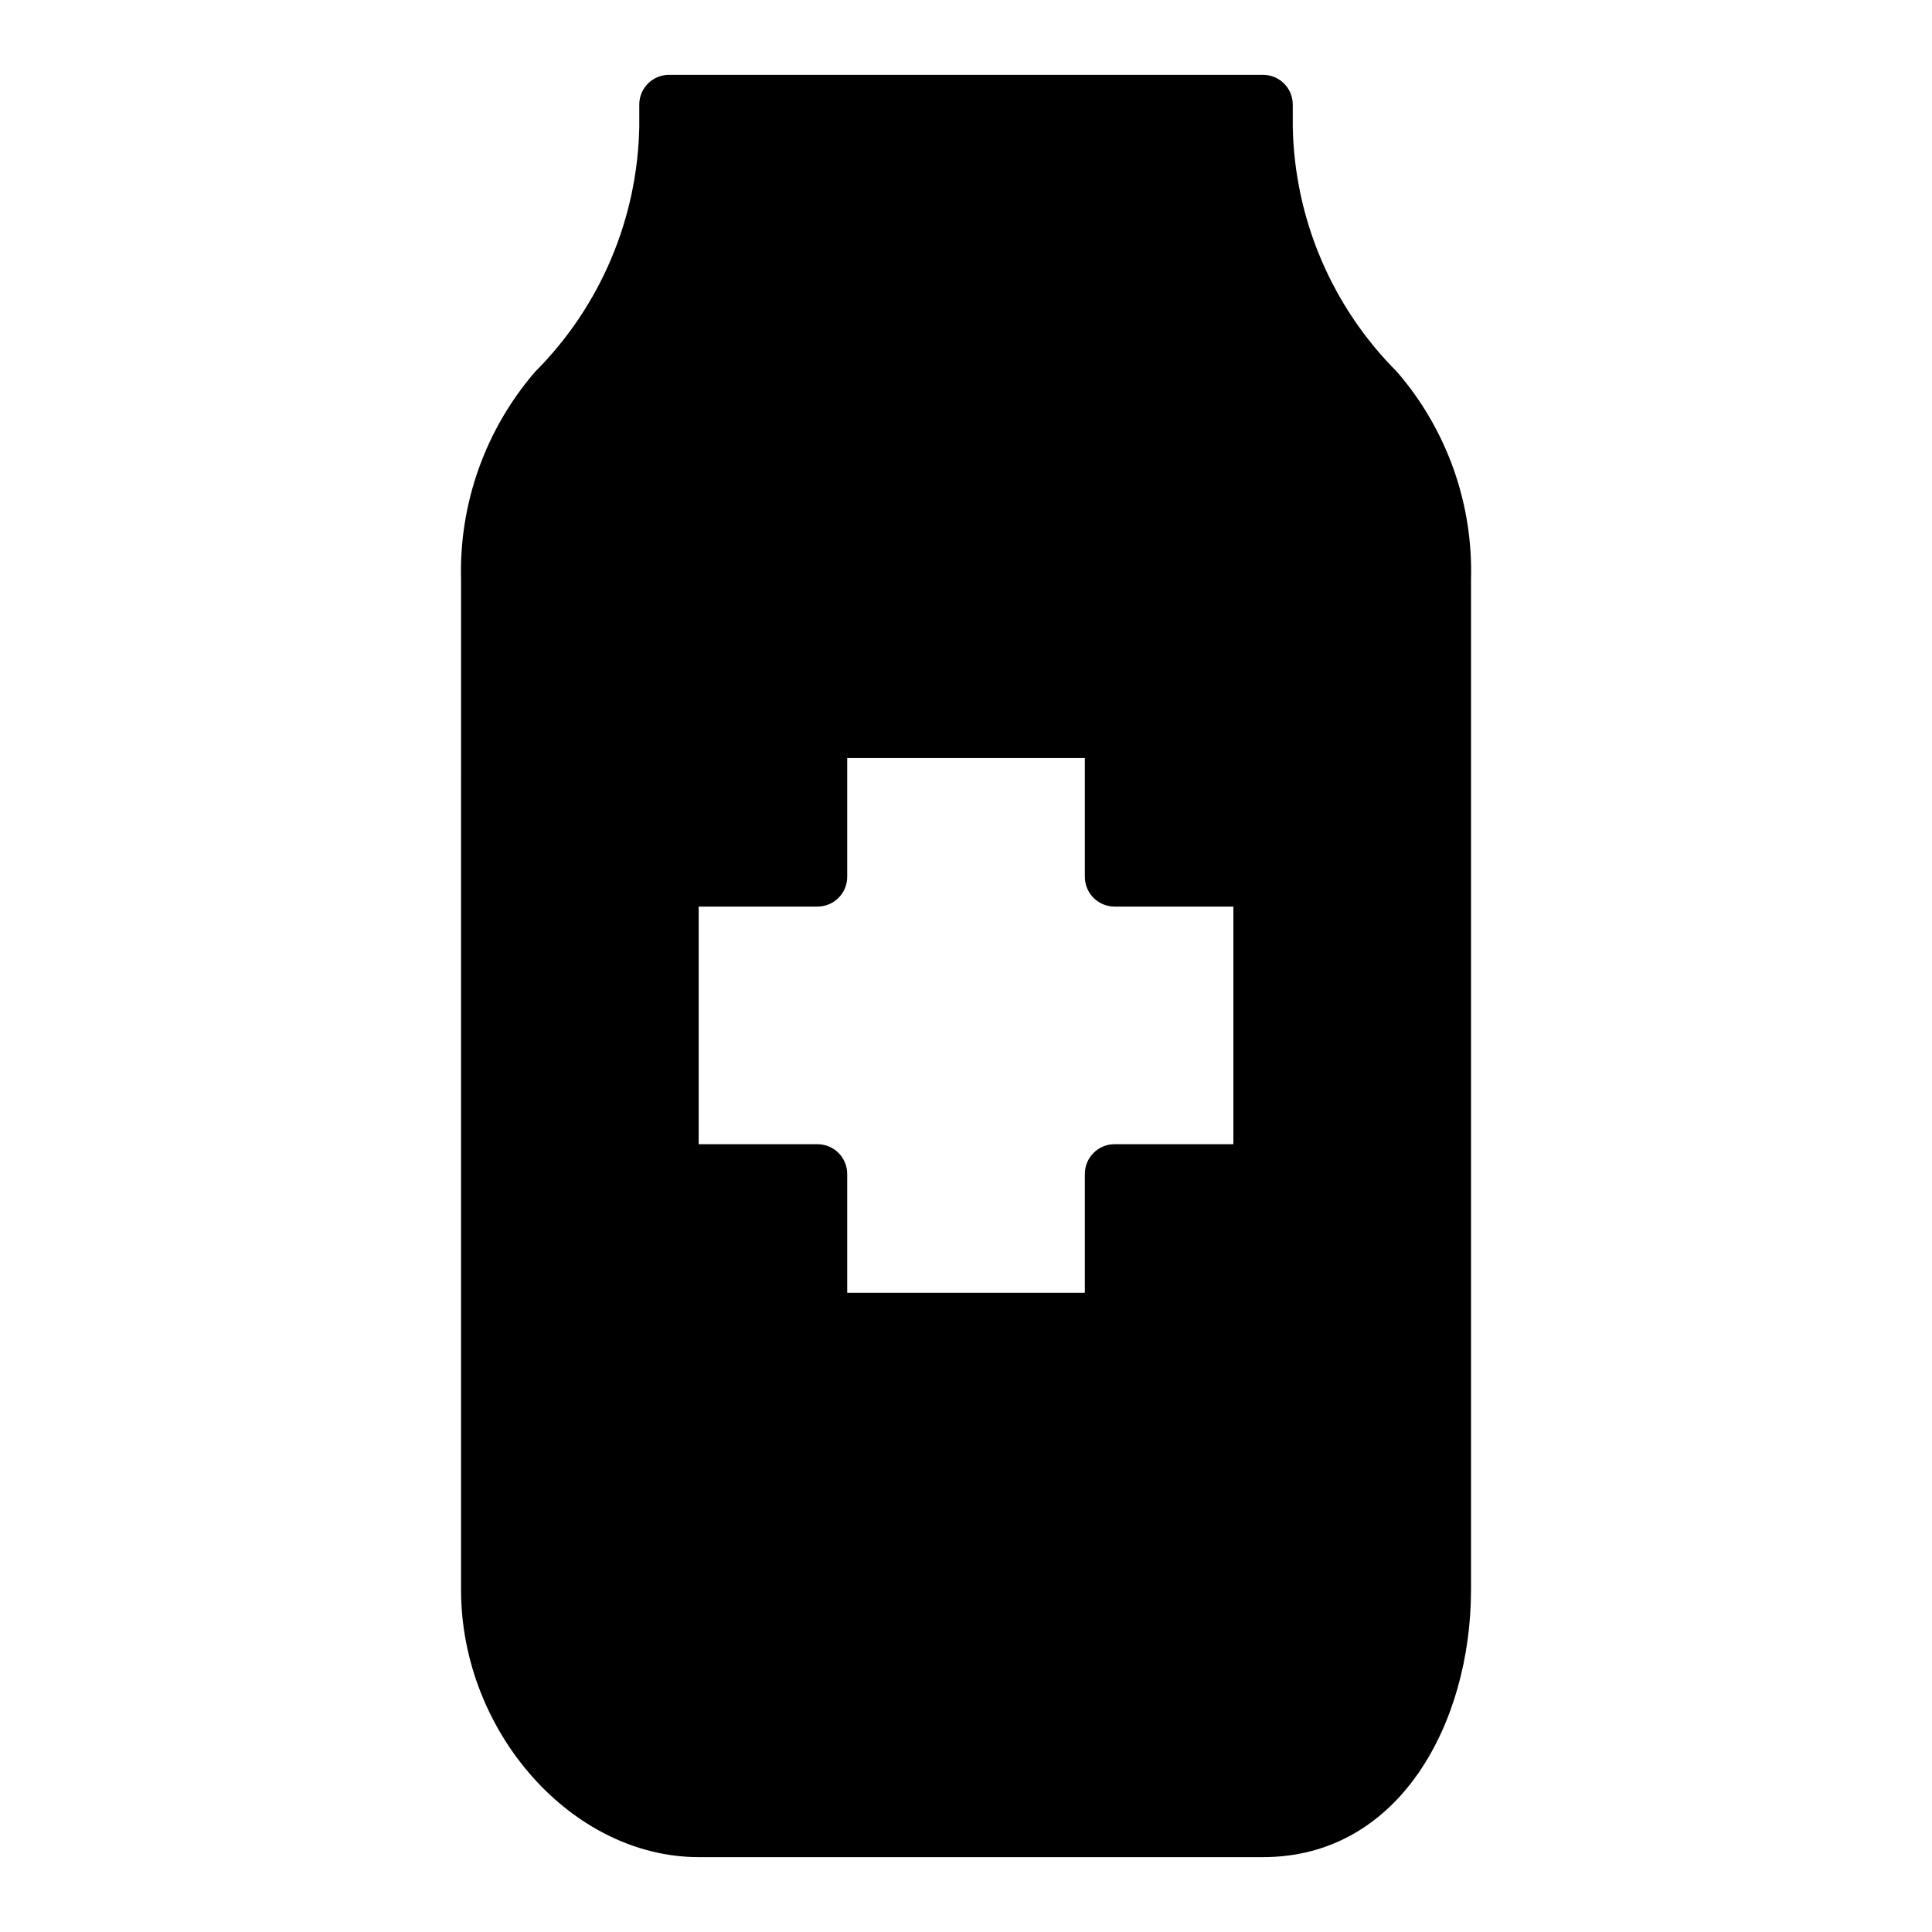
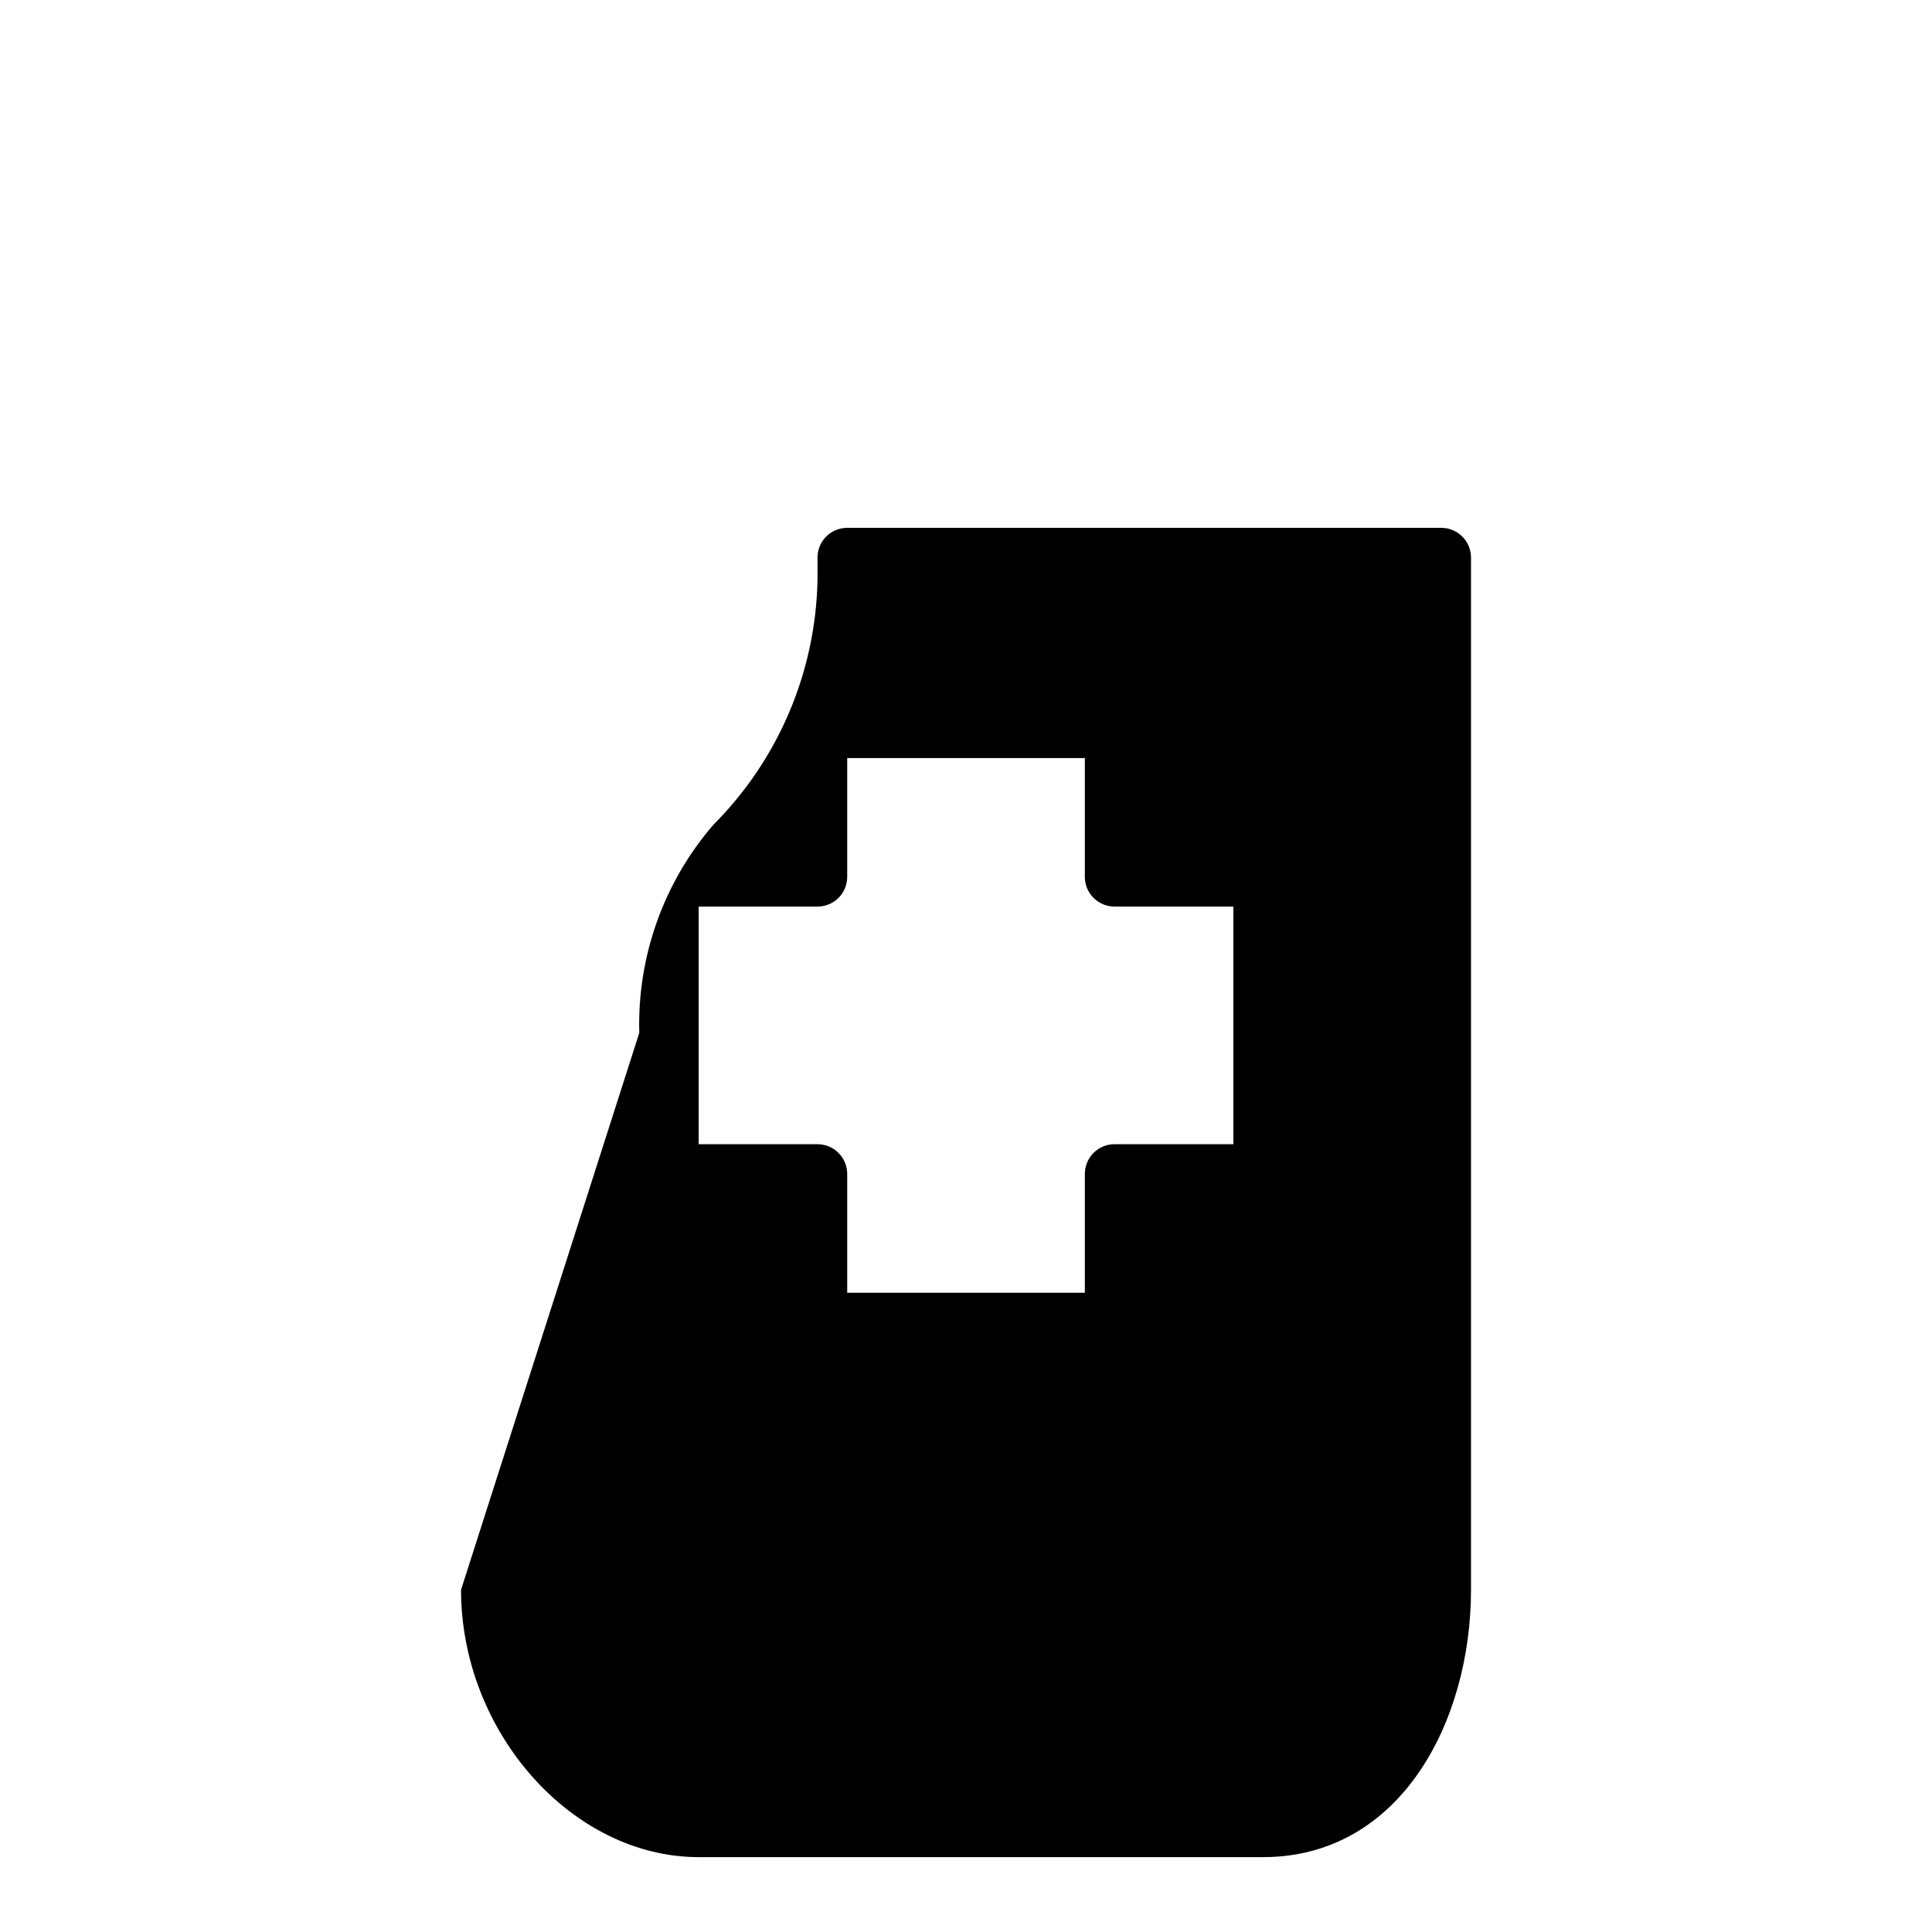
<svg xmlns="http://www.w3.org/2000/svg" fill="#000000" width="800px" height="800px" version="1.1" viewBox="144 144 512 512">
-   <path d="m266.18 565.31c0 37.707 29.441 70.848 62.977 70.848h149.57c36.211 0 55.105-35.66 55.105-70.848v-267.65c0.586-20.176-6.406-39.836-19.602-55.105-17.258-17.266-27.16-40.539-27.633-64.945v-5.902c0-2.09-0.828-4.09-2.305-5.566-1.477-1.477-3.481-2.309-5.566-2.309h-157.44c-4.348 0-7.871 3.527-7.871 7.875v5.902c-0.473 24.406-10.375 47.68-27.629 64.945-13.172 15.285-20.16 34.934-19.602 55.105zm102.34-188.93v-31.488h62.977v31.488c0 2.086 0.828 4.09 2.305 5.566 1.477 1.477 3.477 2.305 5.566 2.305h31.488v62.977h-31.488c-4.348 0-7.871 3.523-7.871 7.871v31.488h-62.977v-31.488c0-2.086-0.832-4.09-2.309-5.566-1.477-1.477-3.477-2.305-5.566-2.305h-31.488v-62.977h31.488c2.09 0 4.09-0.828 5.566-2.305 1.477-1.477 2.309-3.481 2.309-5.566z" />
+   <path d="m266.18 565.31c0 37.707 29.441 70.848 62.977 70.848h149.57c36.211 0 55.105-35.66 55.105-70.848v-267.65v-5.902c0-2.09-0.828-4.09-2.305-5.566-1.477-1.477-3.481-2.309-5.566-2.309h-157.44c-4.348 0-7.871 3.527-7.871 7.875v5.902c-0.473 24.406-10.375 47.68-27.629 64.945-13.172 15.285-20.16 34.934-19.602 55.105zm102.34-188.93v-31.488h62.977v31.488c0 2.086 0.828 4.09 2.305 5.566 1.477 1.477 3.477 2.305 5.566 2.305h31.488v62.977h-31.488c-4.348 0-7.871 3.523-7.871 7.871v31.488h-62.977v-31.488c0-2.086-0.832-4.09-2.309-5.566-1.477-1.477-3.477-2.305-5.566-2.305h-31.488v-62.977h31.488c2.09 0 4.09-0.828 5.566-2.305 1.477-1.477 2.309-3.481 2.309-5.566z" />
</svg>